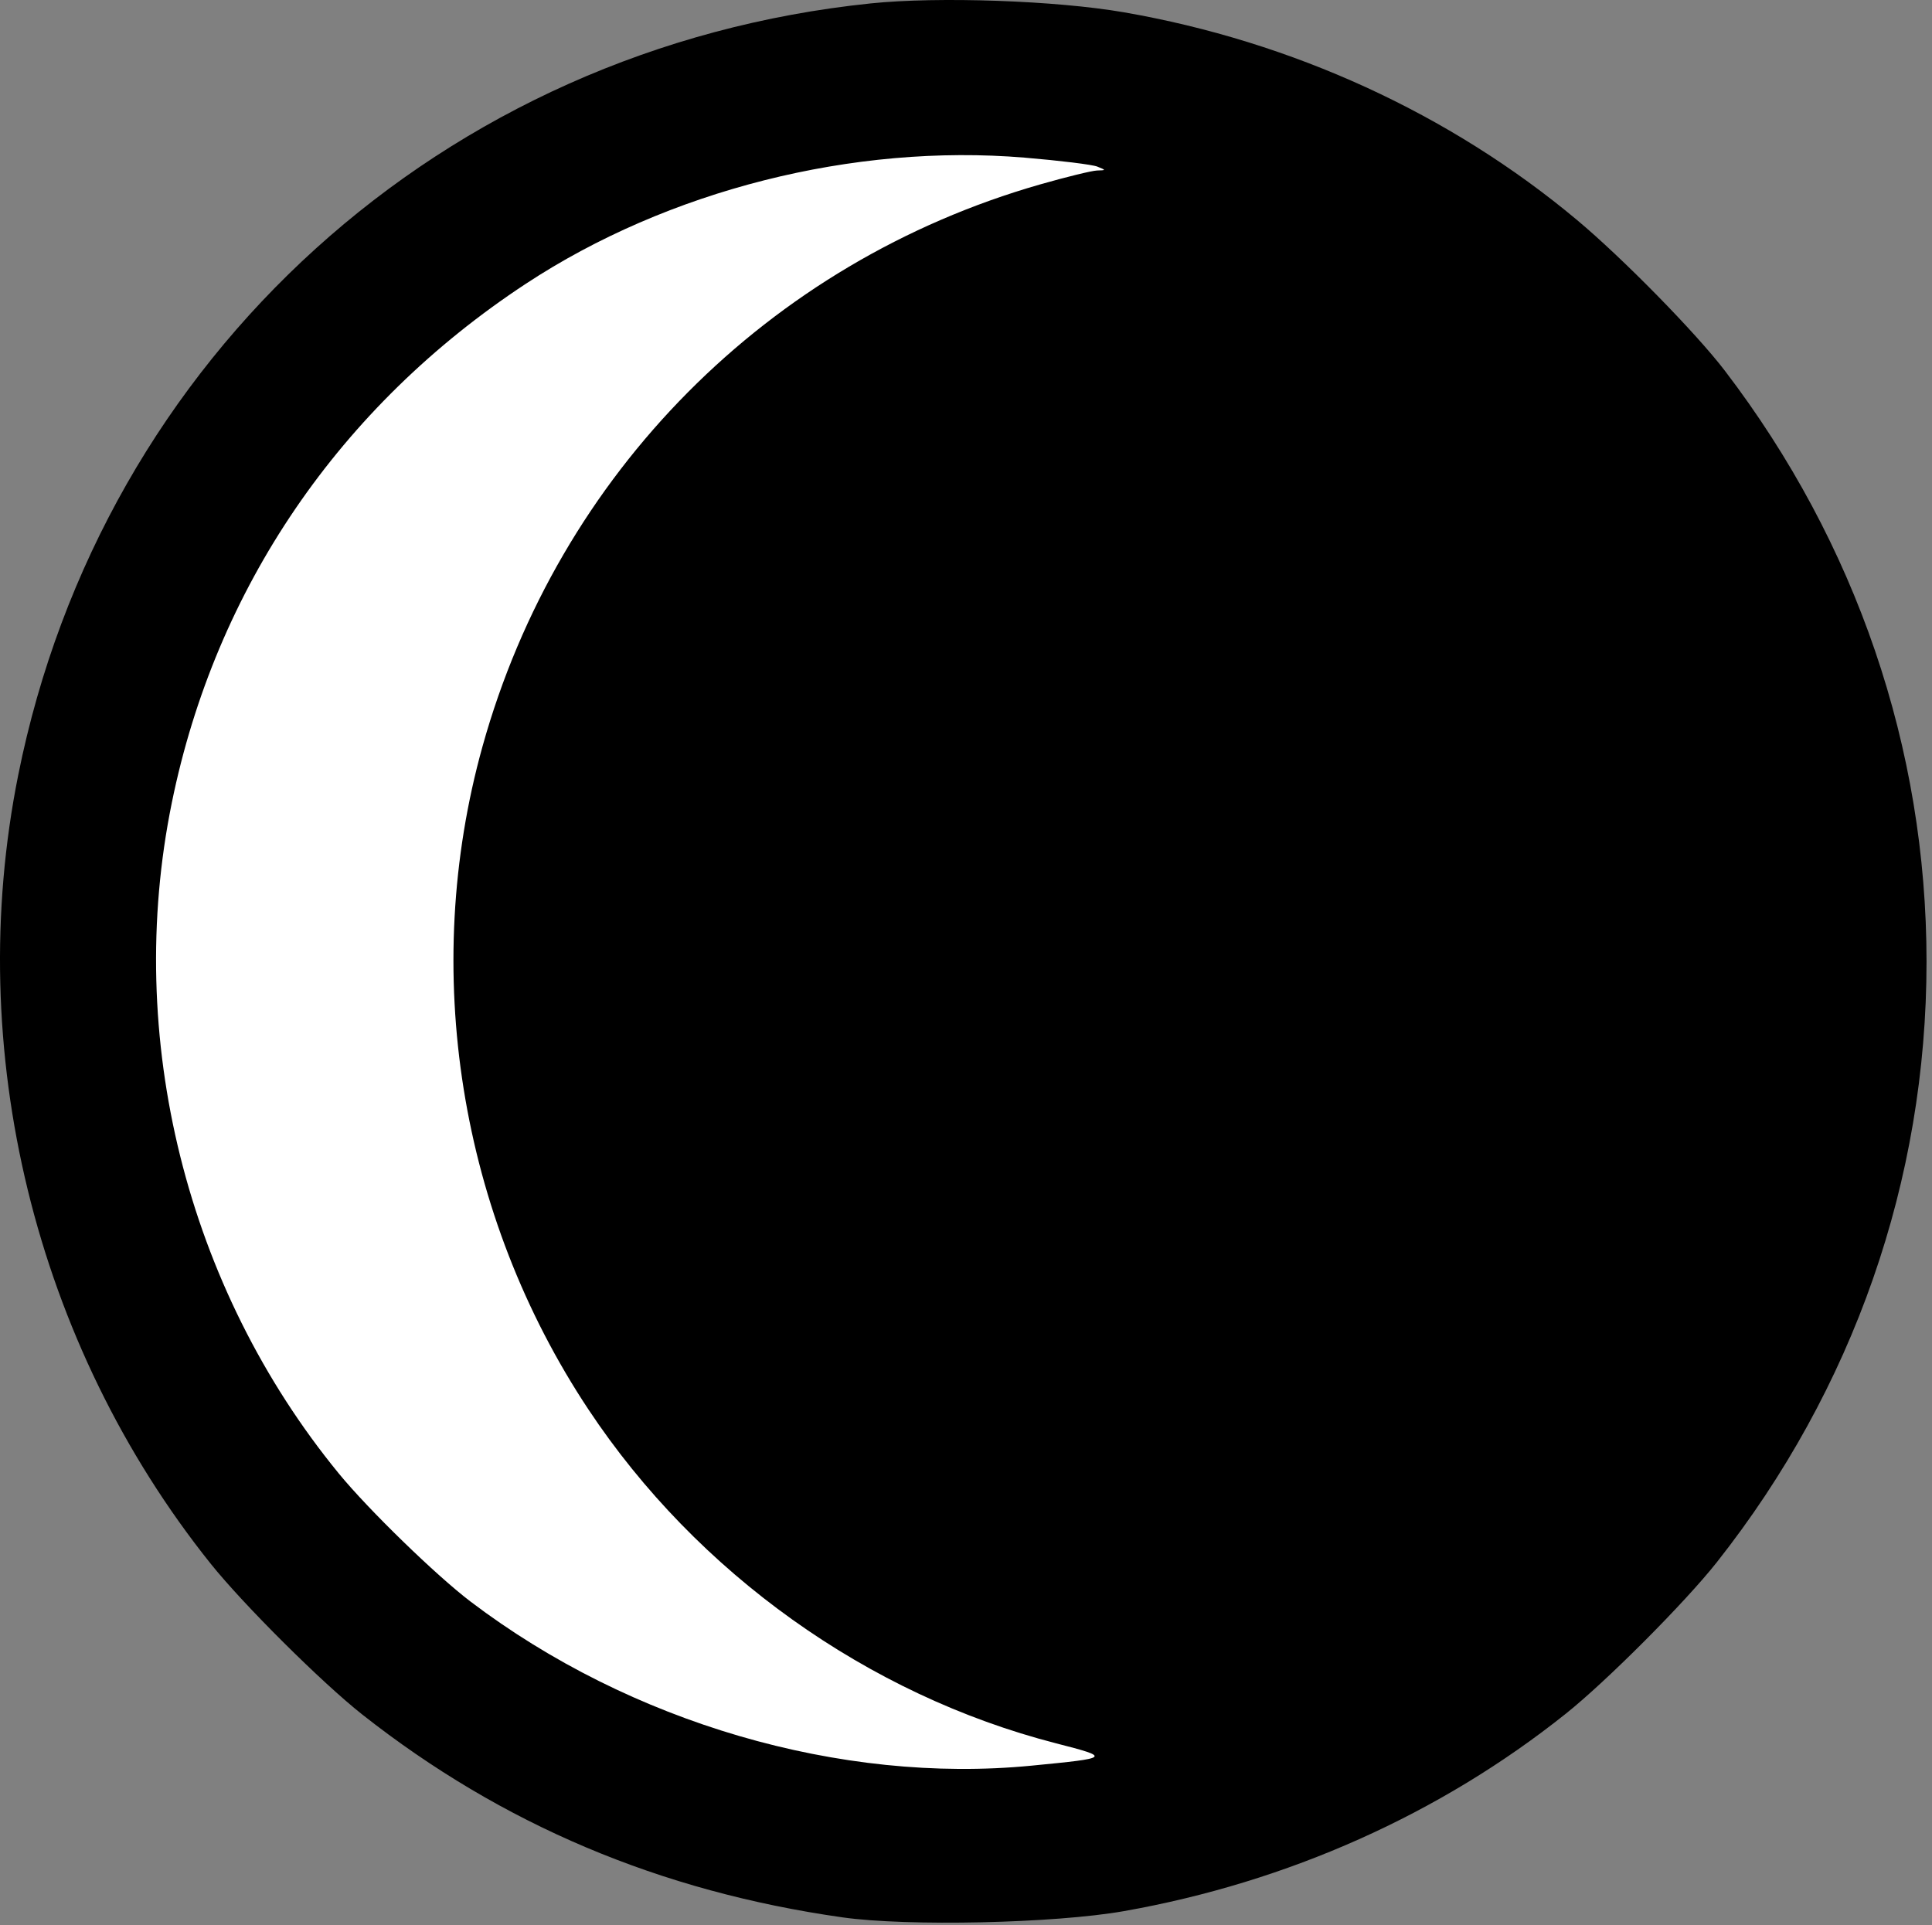
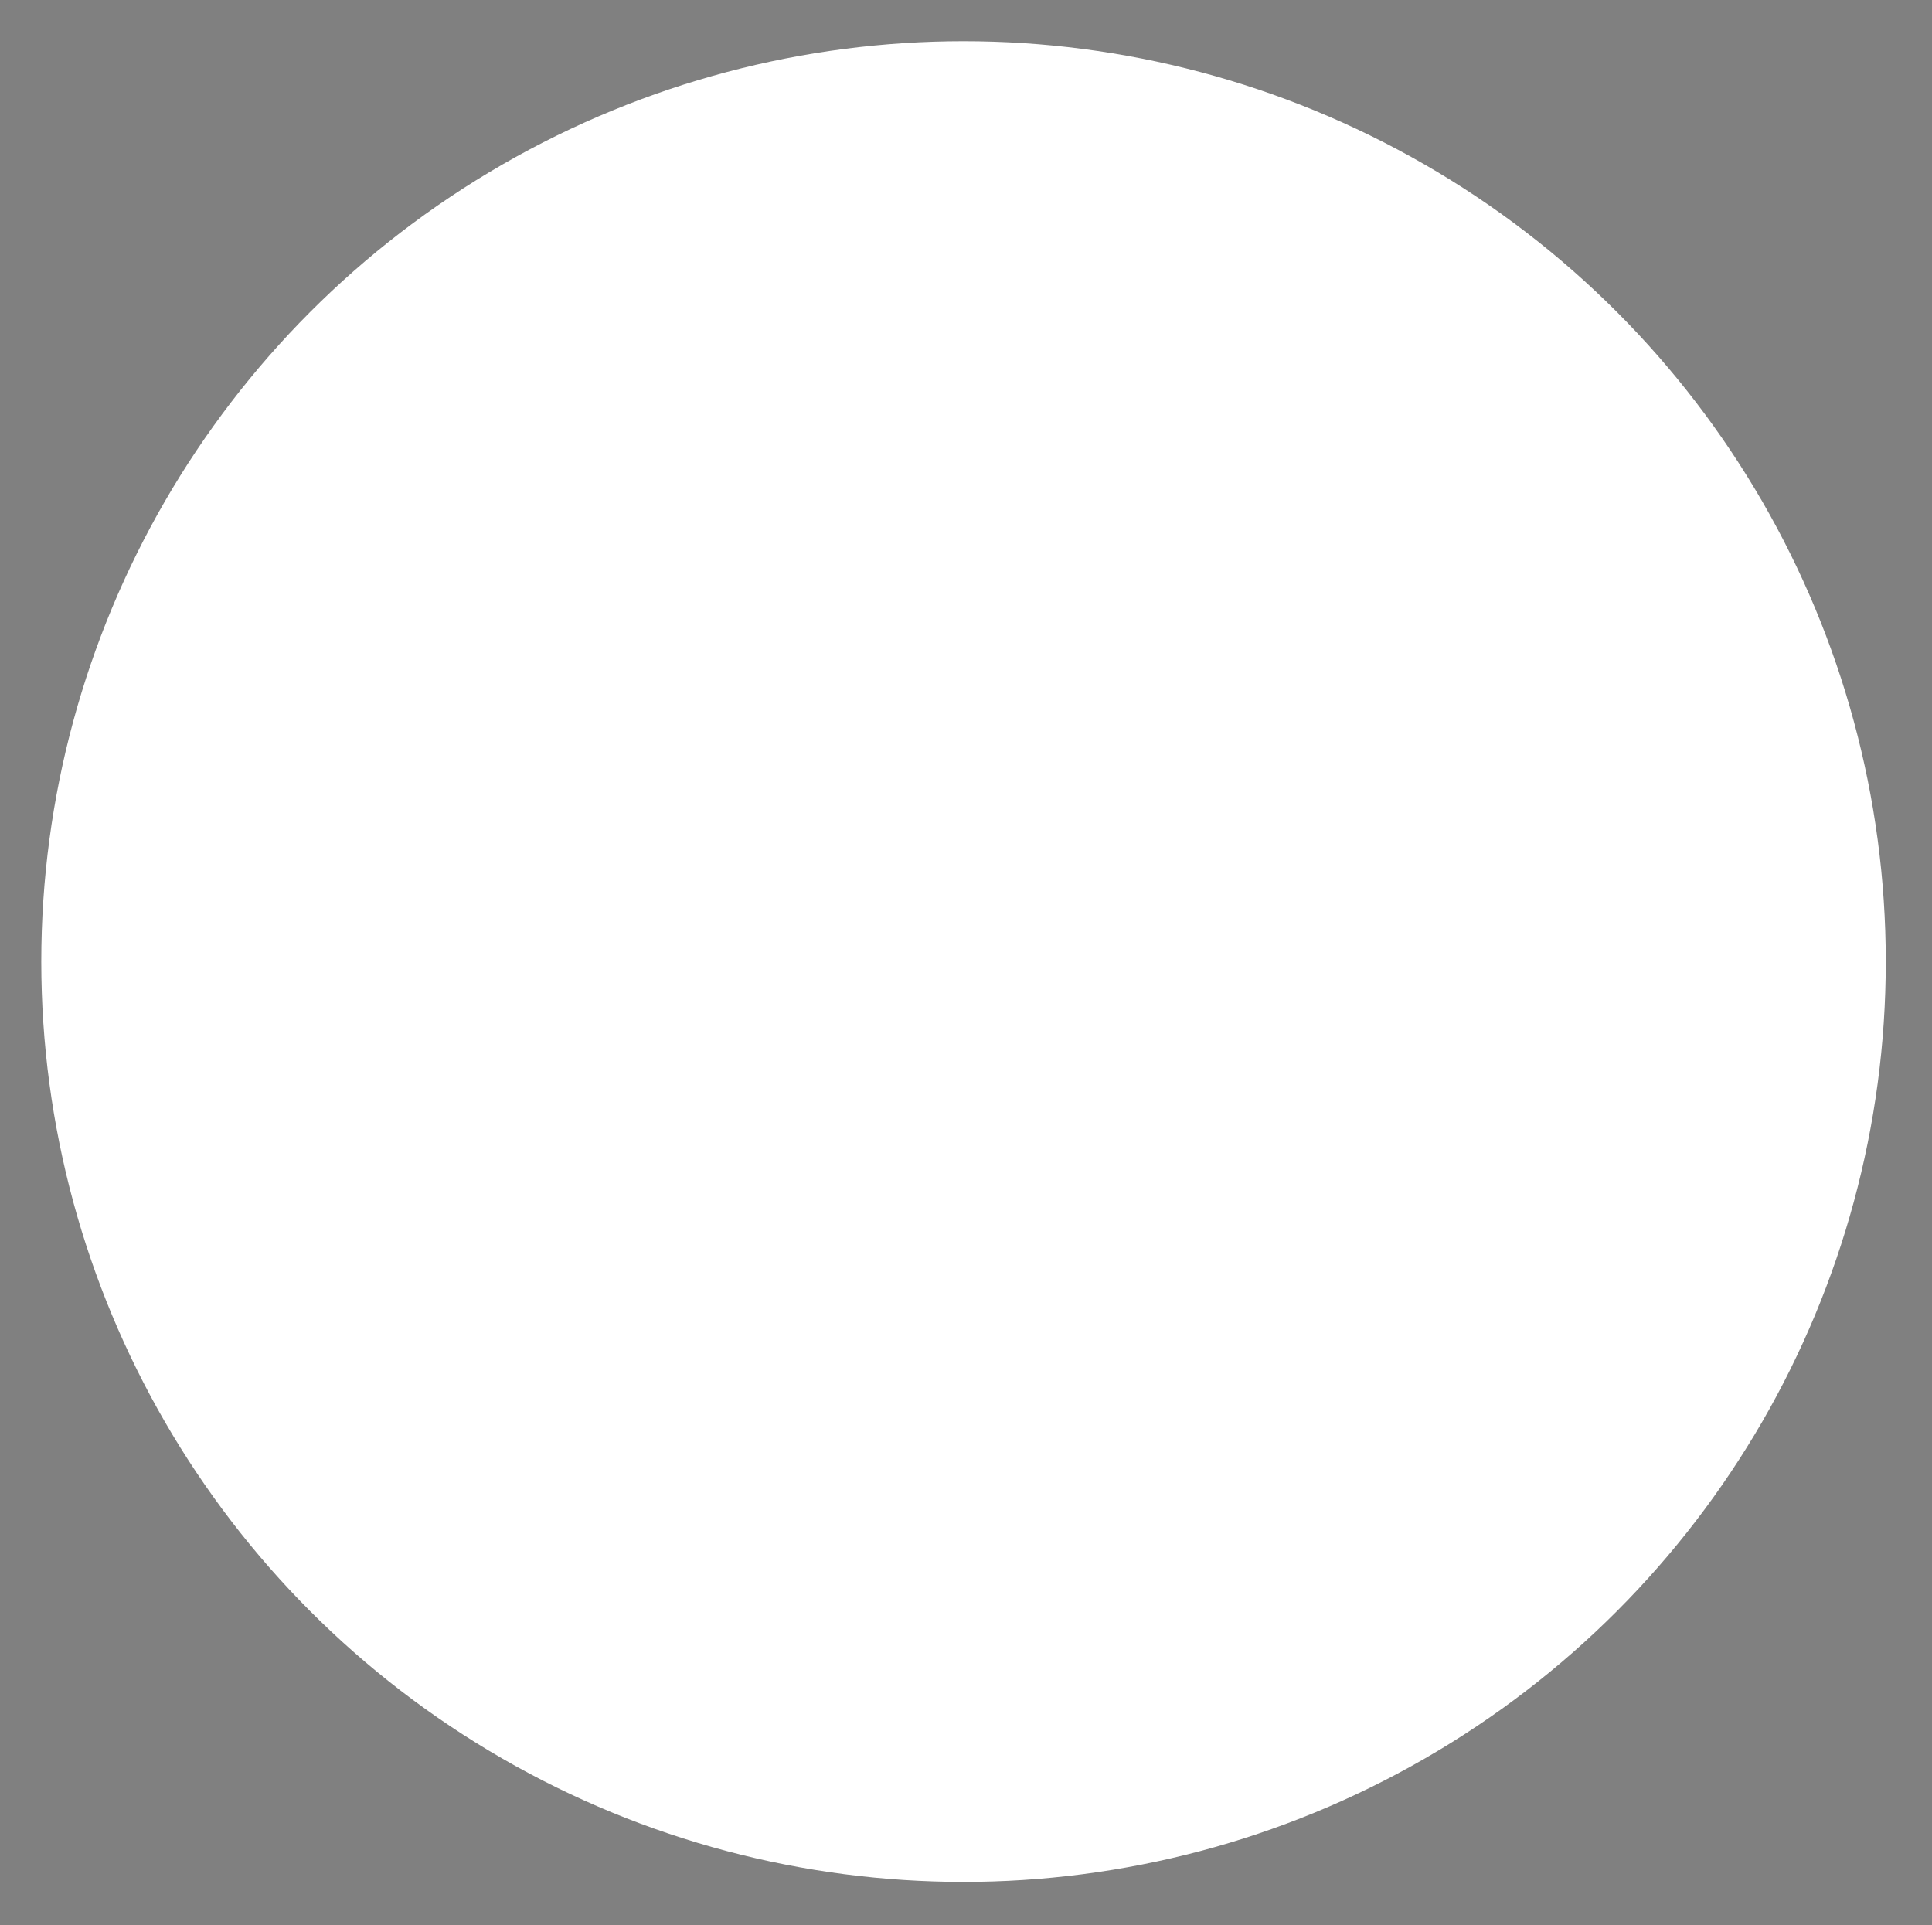
<svg xmlns="http://www.w3.org/2000/svg" width="100%" height="100%" viewBox="0 0 281 280" version="1.1" xml:space="preserve" style="fill-rule:evenodd;clip-rule:evenodd;stroke-linejoin:round;stroke-miterlimit:2;">
  <rect x="0" y="0" width="281" height="280" fill="#808080" stroke="none" />
  <g transform="matrix(1,0,0,1,-23.387,-23.751)">
    <g transform="matrix(1.458,0,0,1.306,7.522,7.542)">
      <ellipse cx="107" cy="119.5" rx="92" ry="102.5" style="fill:white;" />
    </g>
-     <path id="path20" d="M145.907,302.627C119.415,298.864 96.389,289.134 76.069,273.118C70.21,268.499 58.772,257.119 54.023,251.181C28.435,219.192 18.014,176.472 26.041,136.466C38.263,75.547 87.83,30.683 150.023,24.247C159.841,23.23 177.004,23.833 186.848,25.539C211.337,29.783 234.272,40.293 252.736,55.734C259.414,61.318 270.029,72.139 274.256,77.67C293.395,102.721 303.592,132.598 303.592,163.627C303.592,195.396 292.978,225.795 273.094,250.973C268.471,256.827 257.08,268.253 251.137,272.998C232.837,287.608 210.666,297.515 186.848,301.723C176.806,303.498 155.366,303.971 145.907,302.627ZM173.389,280.566C184.951,279.443 185.019,279.381 176.961,277.308C149.593,270.267 124.763,252.541 108.99,228.782C90.186,200.459 84.497,164.878 93.567,132.312C104.611,92.656 135.121,61.901 174.647,50.581C178.467,49.487 182.2,48.574 182.941,48.551C184.279,48.511 184.28,48.507 182.982,47.982C182.264,47.691 177.514,47.106 172.427,46.681C147.508,44.6 120.532,51.423 99.849,65.037C72.783,82.852 54.741,109.304 48.378,140.5C41.424,174.589 50.495,211.021 72.673,238.08C76.976,243.33 86.854,252.929 91.857,256.722C115.069,274.321 145.64,283.262 173.389,280.566L173.389,280.566Z" style="fill-rule:nonzero;" />
  </g>
</svg>